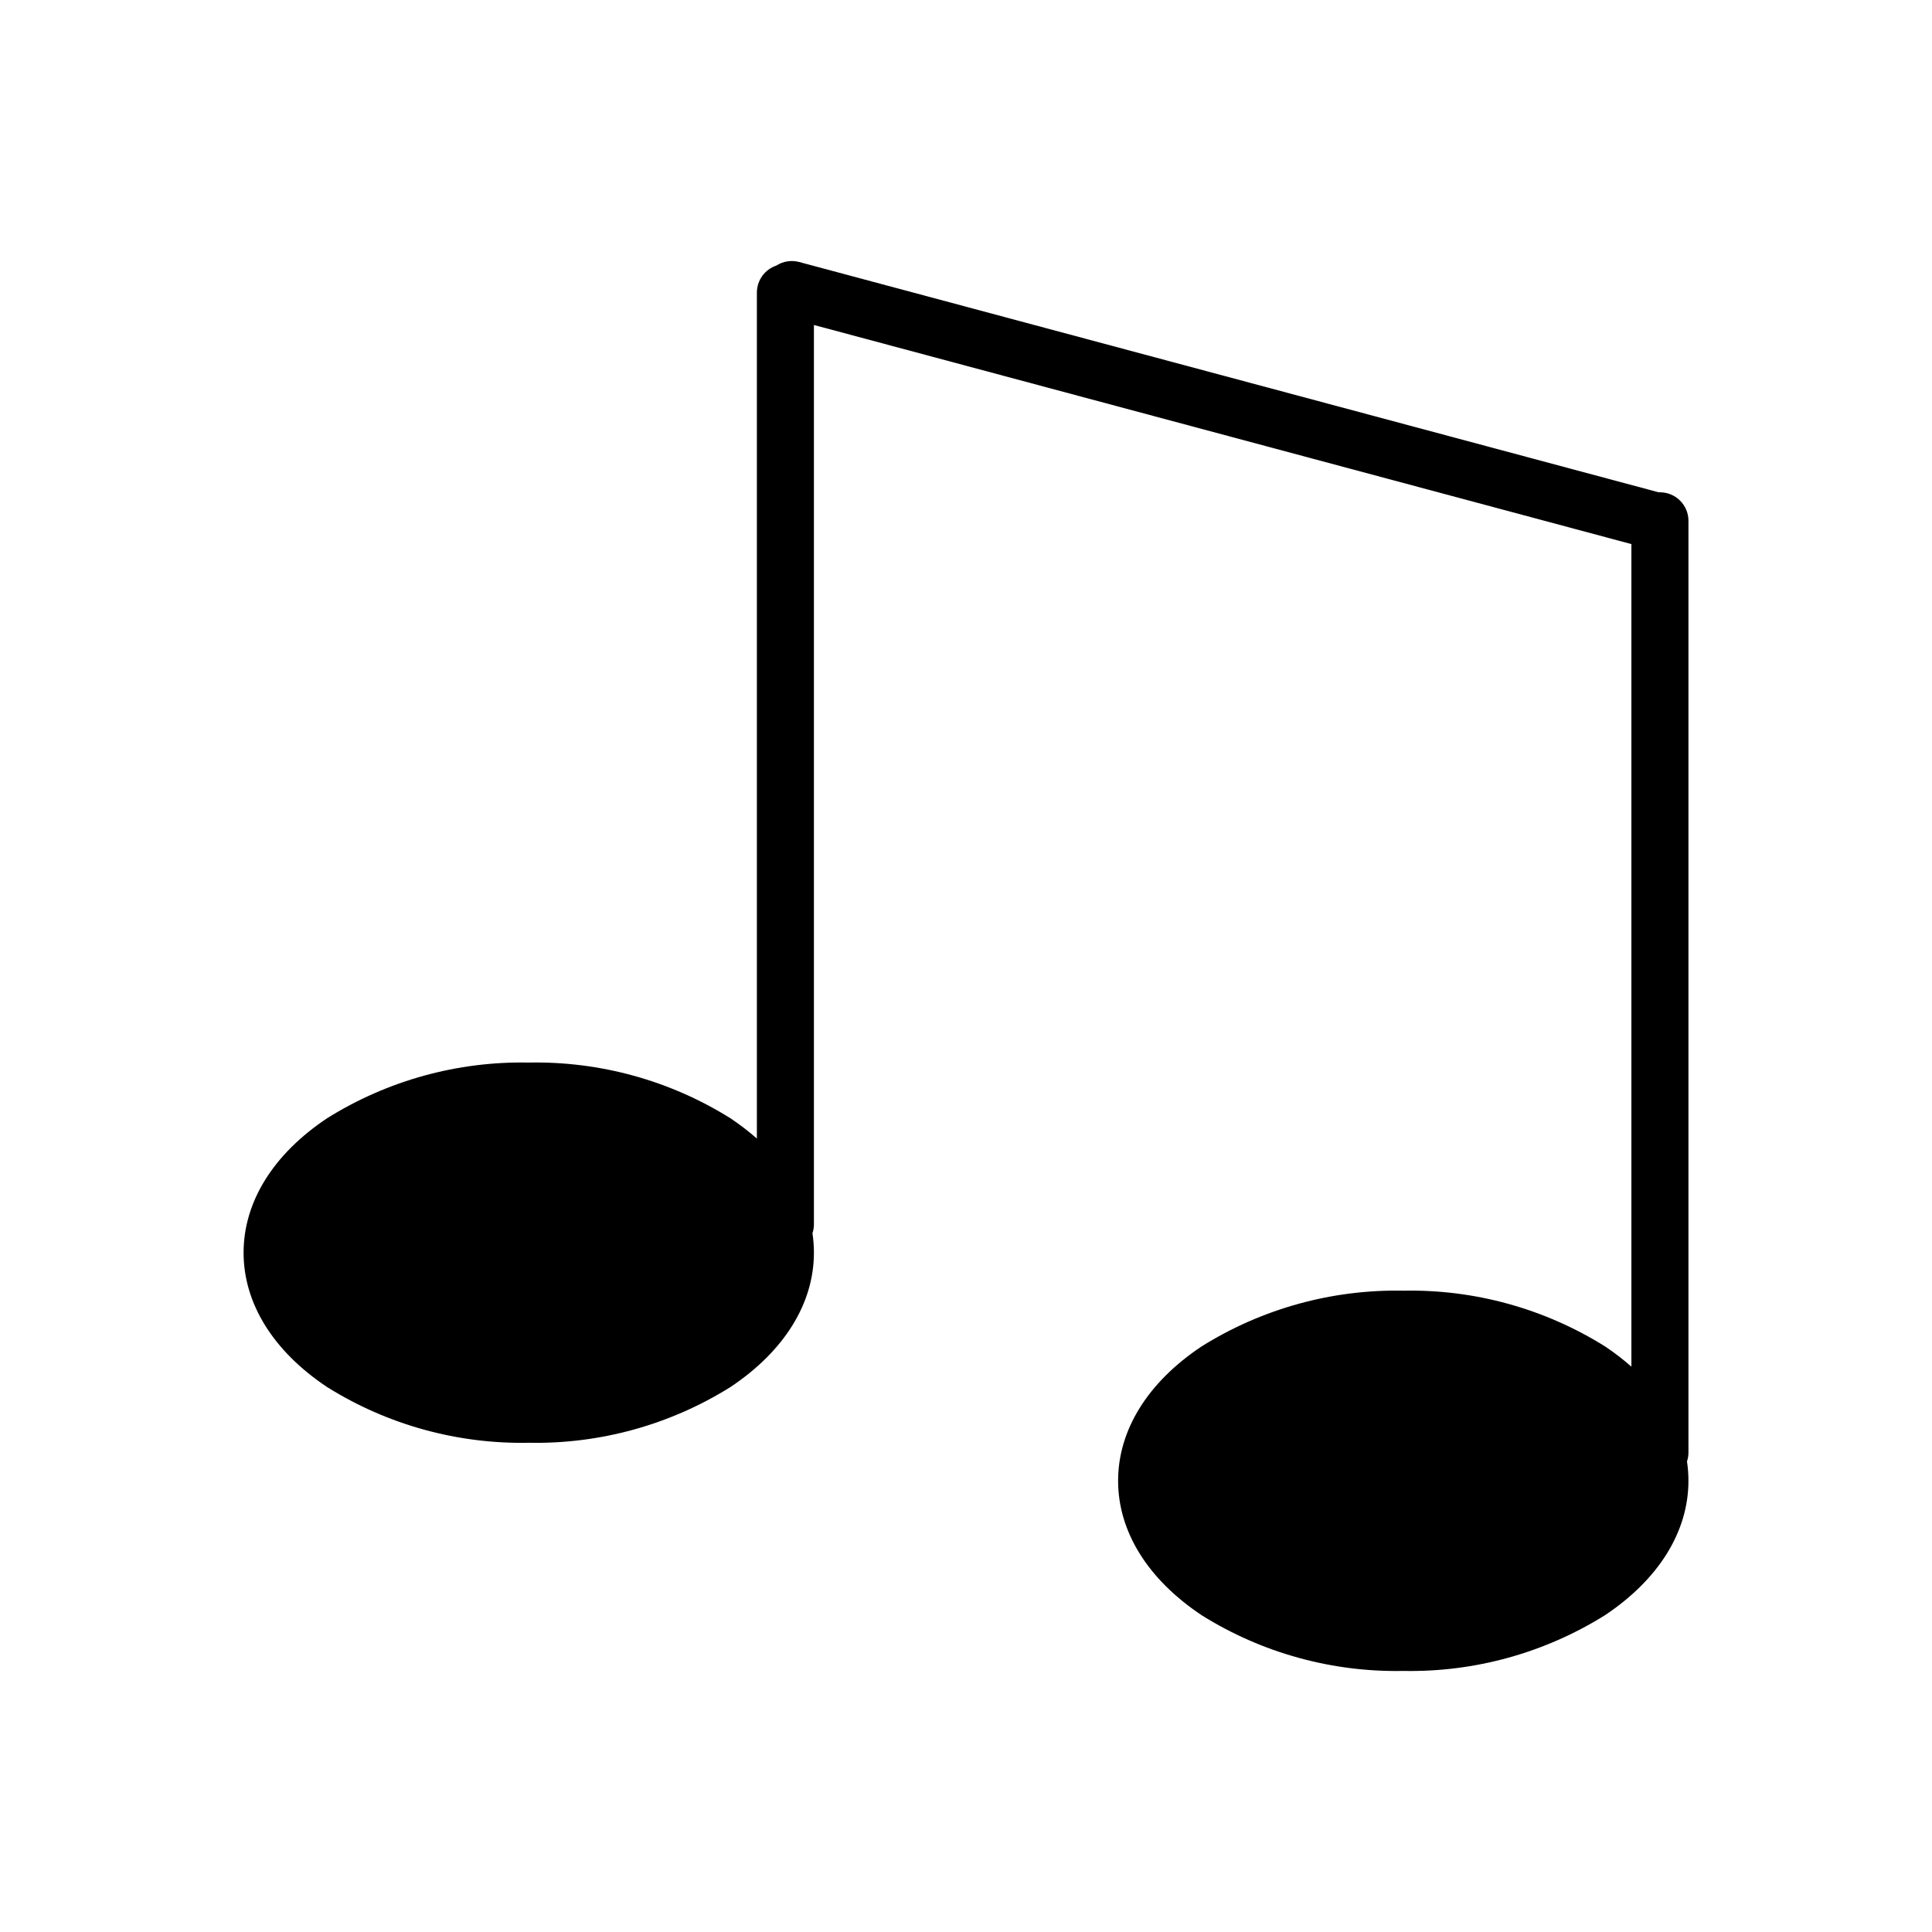
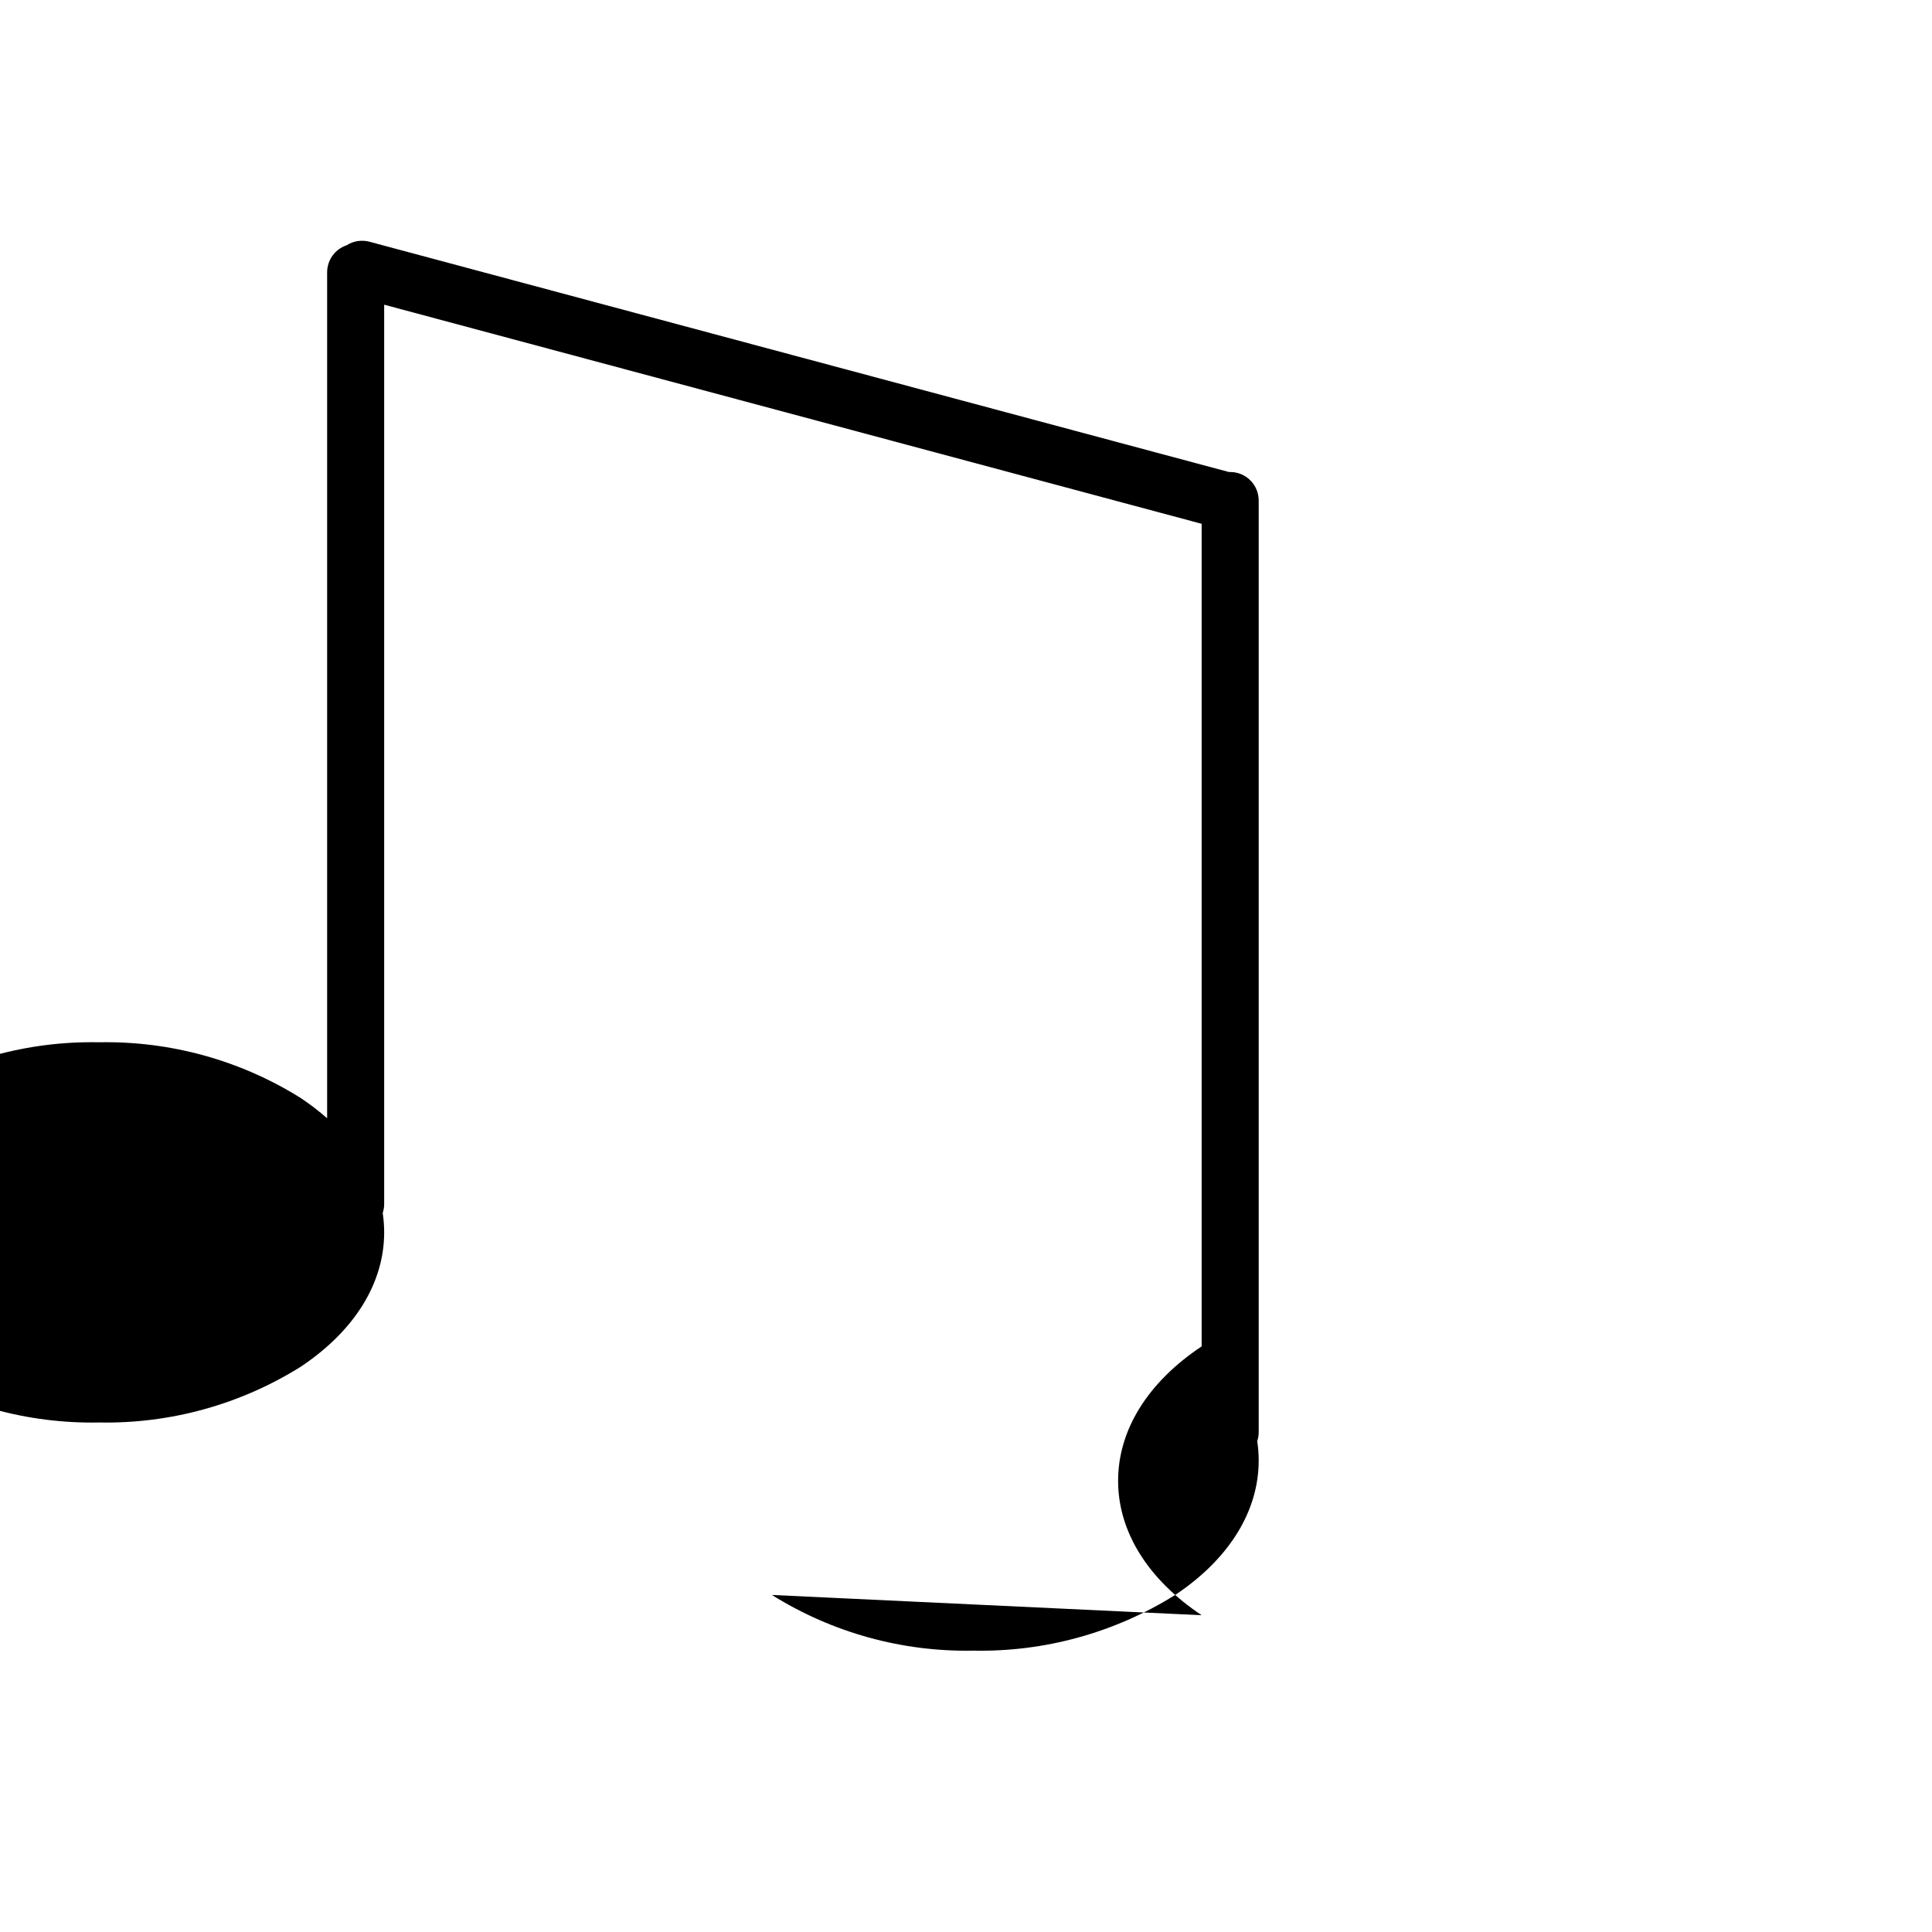
<svg xmlns="http://www.w3.org/2000/svg" fill="#000000" width="800px" height="800px" version="1.1" viewBox="144 144 512 512">
-   <path d="m462.45 572.05c-14.277-9.512-22.141-22.168-22.141-35.625s7.863-26.113 22.141-35.621c16-10 34.566-15.133 53.43-14.762 18.867-0.379 37.438 4.746 53.438 14.75 2.457 1.633 4.801 3.438 7.019 5.387v-217.99l-216.64-58.066v238.3c0 0.816-0.125 1.629-0.387 2.41 0.258 1.695 0.387 3.414 0.387 5.137 0 13.457-7.863 26.113-22.141 35.625-16 10-34.57 15.129-53.434 14.754-18.863 0.371-37.434-4.75-53.43-14.758-14.277-9.508-22.141-22.164-22.141-35.621s7.863-26.113 22.141-35.629c16-10 34.566-15.125 53.43-14.75 18.863-0.371 37.434 4.746 53.43 14.75 2.457 1.637 4.812 3.441 7.027 5.391v-224.18c0-3.254 2.074-6.137 5.152-7.168 1.789-1.152 3.988-1.5 6.051-0.953l227.77 61.031h0.344c4.172 0 7.559 3.379 7.559 7.559v246.87c0 0.812-0.125 1.621-0.387 2.398 0.258 1.699 0.383 3.41 0.383 5.141 0 13.457-7.863 26.113-22.133 35.625-16.008 10-34.57 15.129-53.438 14.758-18.863 0.371-37.434-4.754-53.43-14.758z" />
+   <path d="m462.45 572.05c-14.277-9.512-22.141-22.168-22.141-35.625s7.863-26.113 22.141-35.621v-217.99l-216.64-58.066v238.3c0 0.816-0.125 1.629-0.387 2.41 0.258 1.695 0.387 3.414 0.387 5.137 0 13.457-7.863 26.113-22.141 35.625-16 10-34.57 15.129-53.434 14.754-18.863 0.371-37.434-4.75-53.43-14.758-14.277-9.508-22.141-22.164-22.141-35.621s7.863-26.113 22.141-35.629c16-10 34.566-15.125 53.43-14.75 18.863-0.371 37.434 4.746 53.43 14.75 2.457 1.637 4.812 3.441 7.027 5.391v-224.18c0-3.254 2.074-6.137 5.152-7.168 1.789-1.152 3.988-1.5 6.051-0.953l227.77 61.031h0.344c4.172 0 7.559 3.379 7.559 7.559v246.87c0 0.812-0.125 1.621-0.387 2.398 0.258 1.699 0.383 3.41 0.383 5.141 0 13.457-7.863 26.113-22.133 35.625-16.008 10-34.57 15.129-53.438 14.758-18.863 0.371-37.434-4.754-53.43-14.758z" />
</svg>